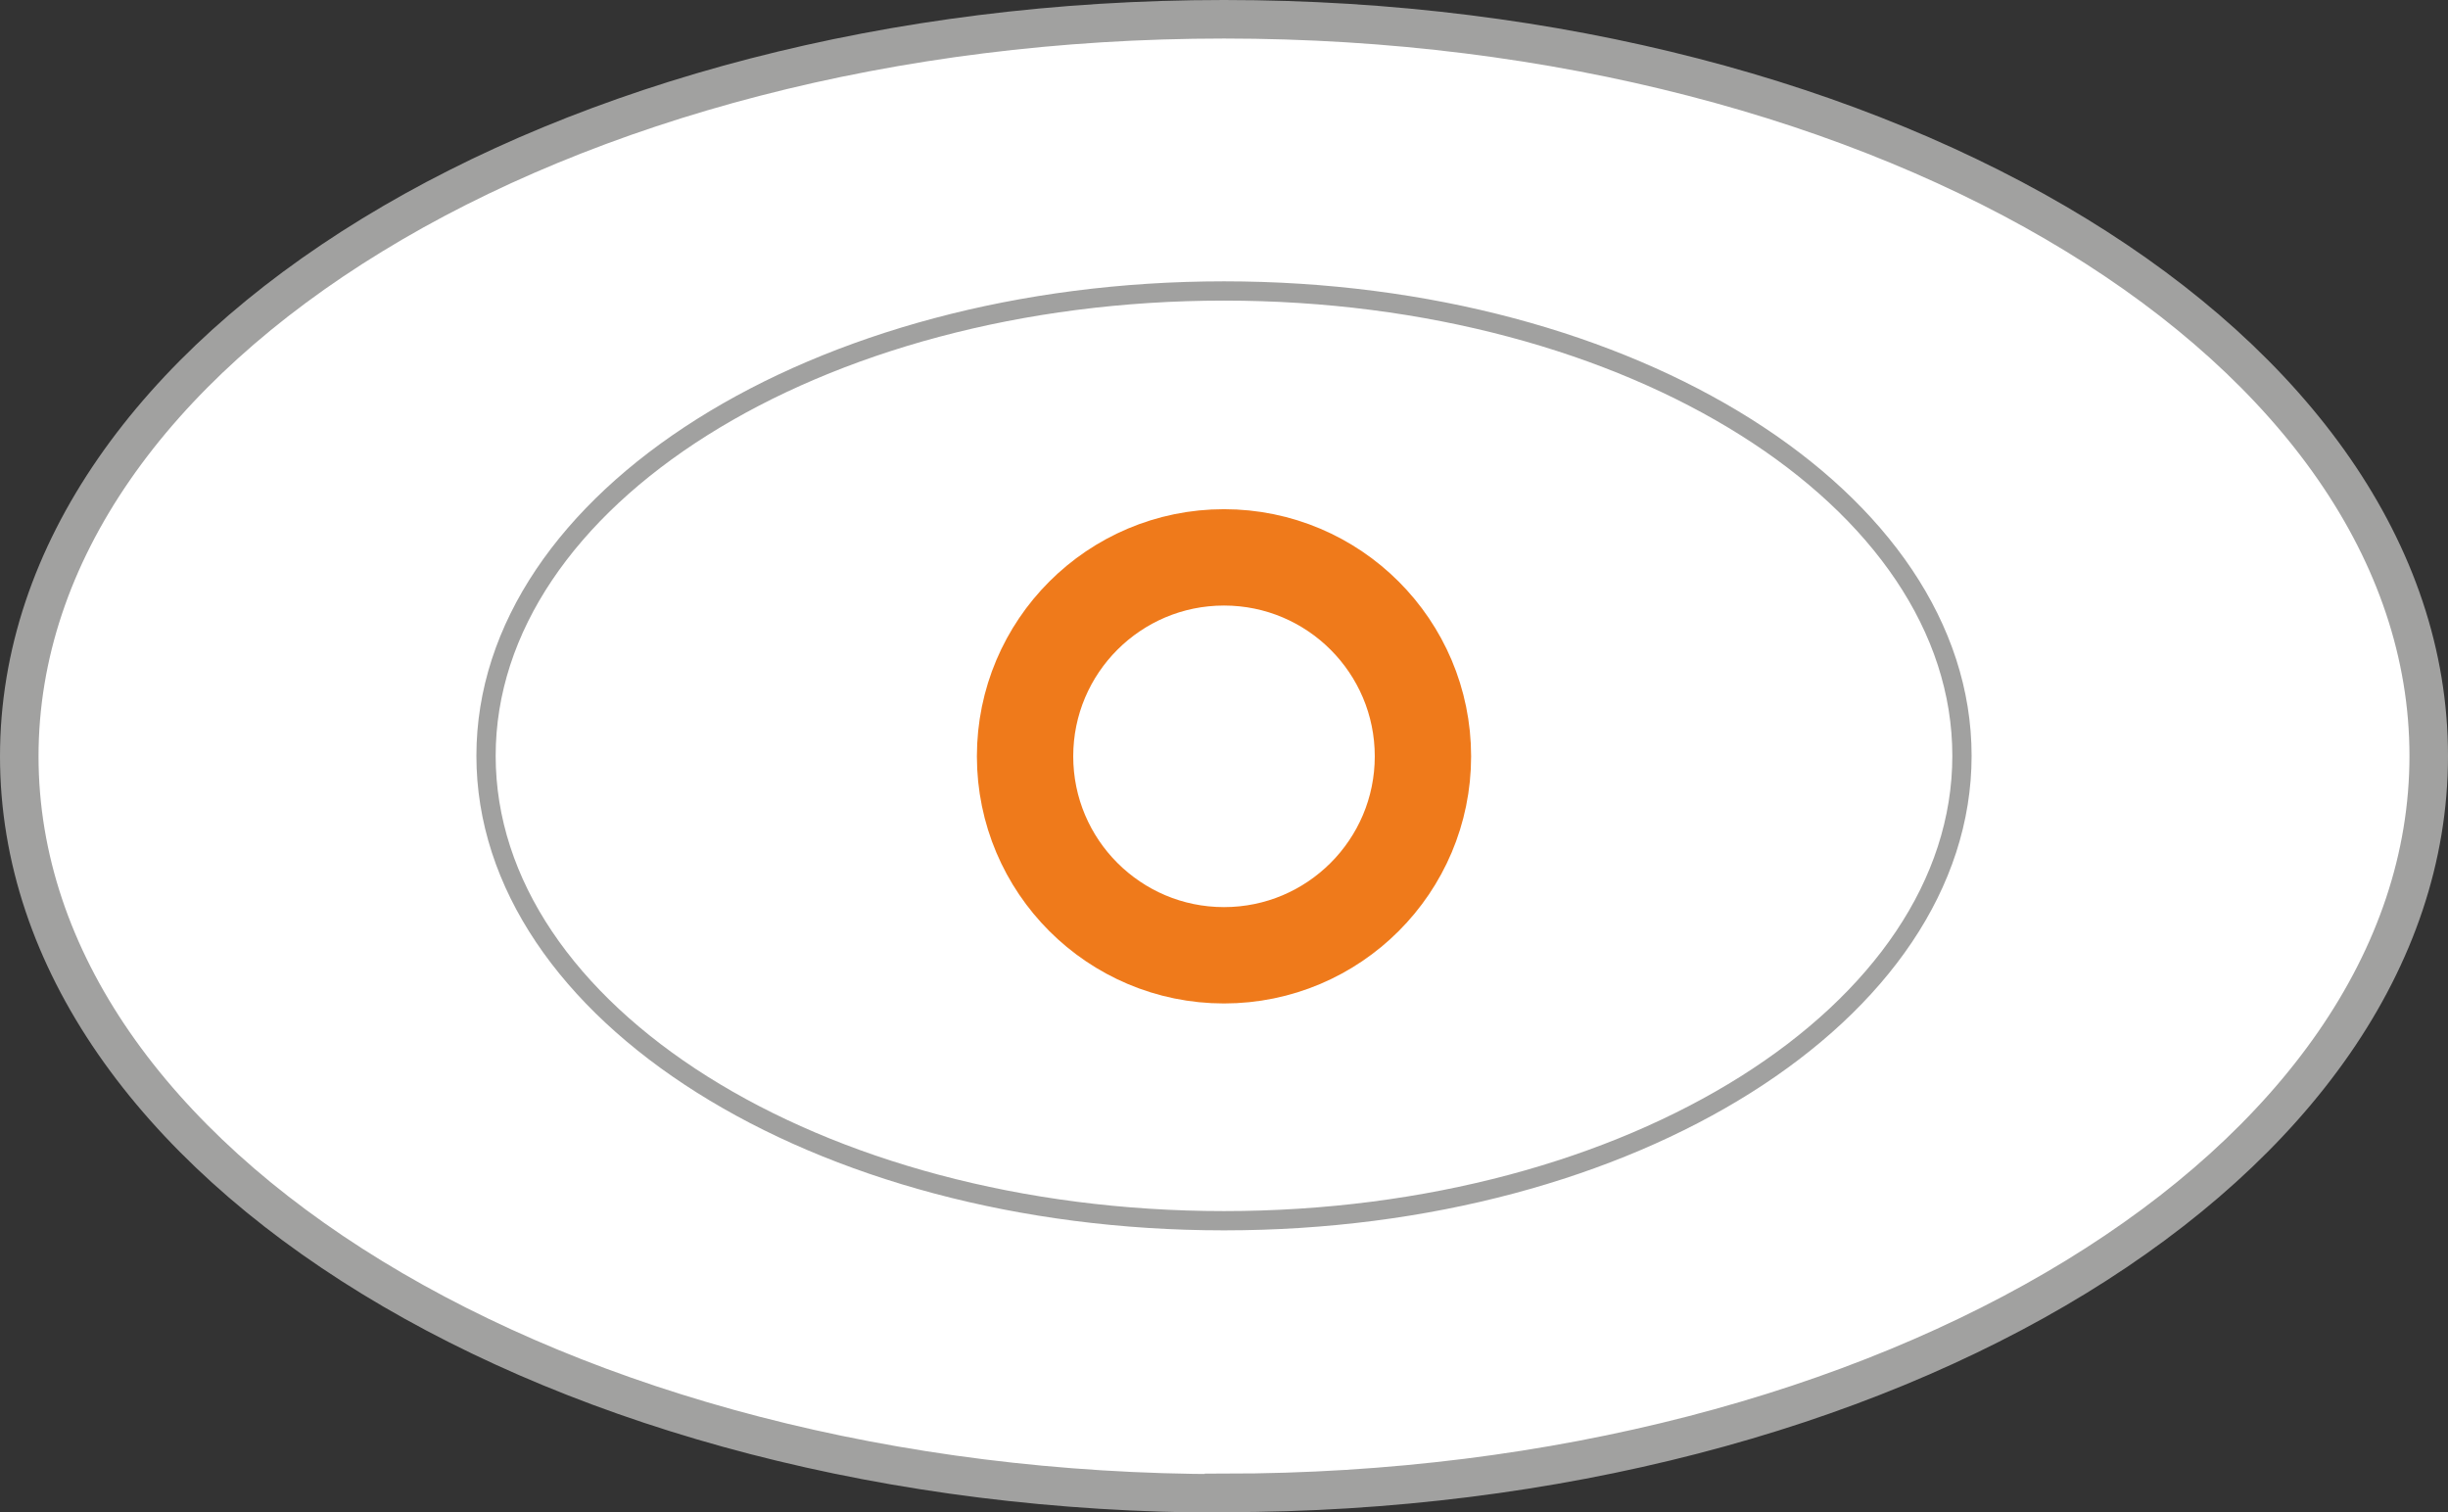
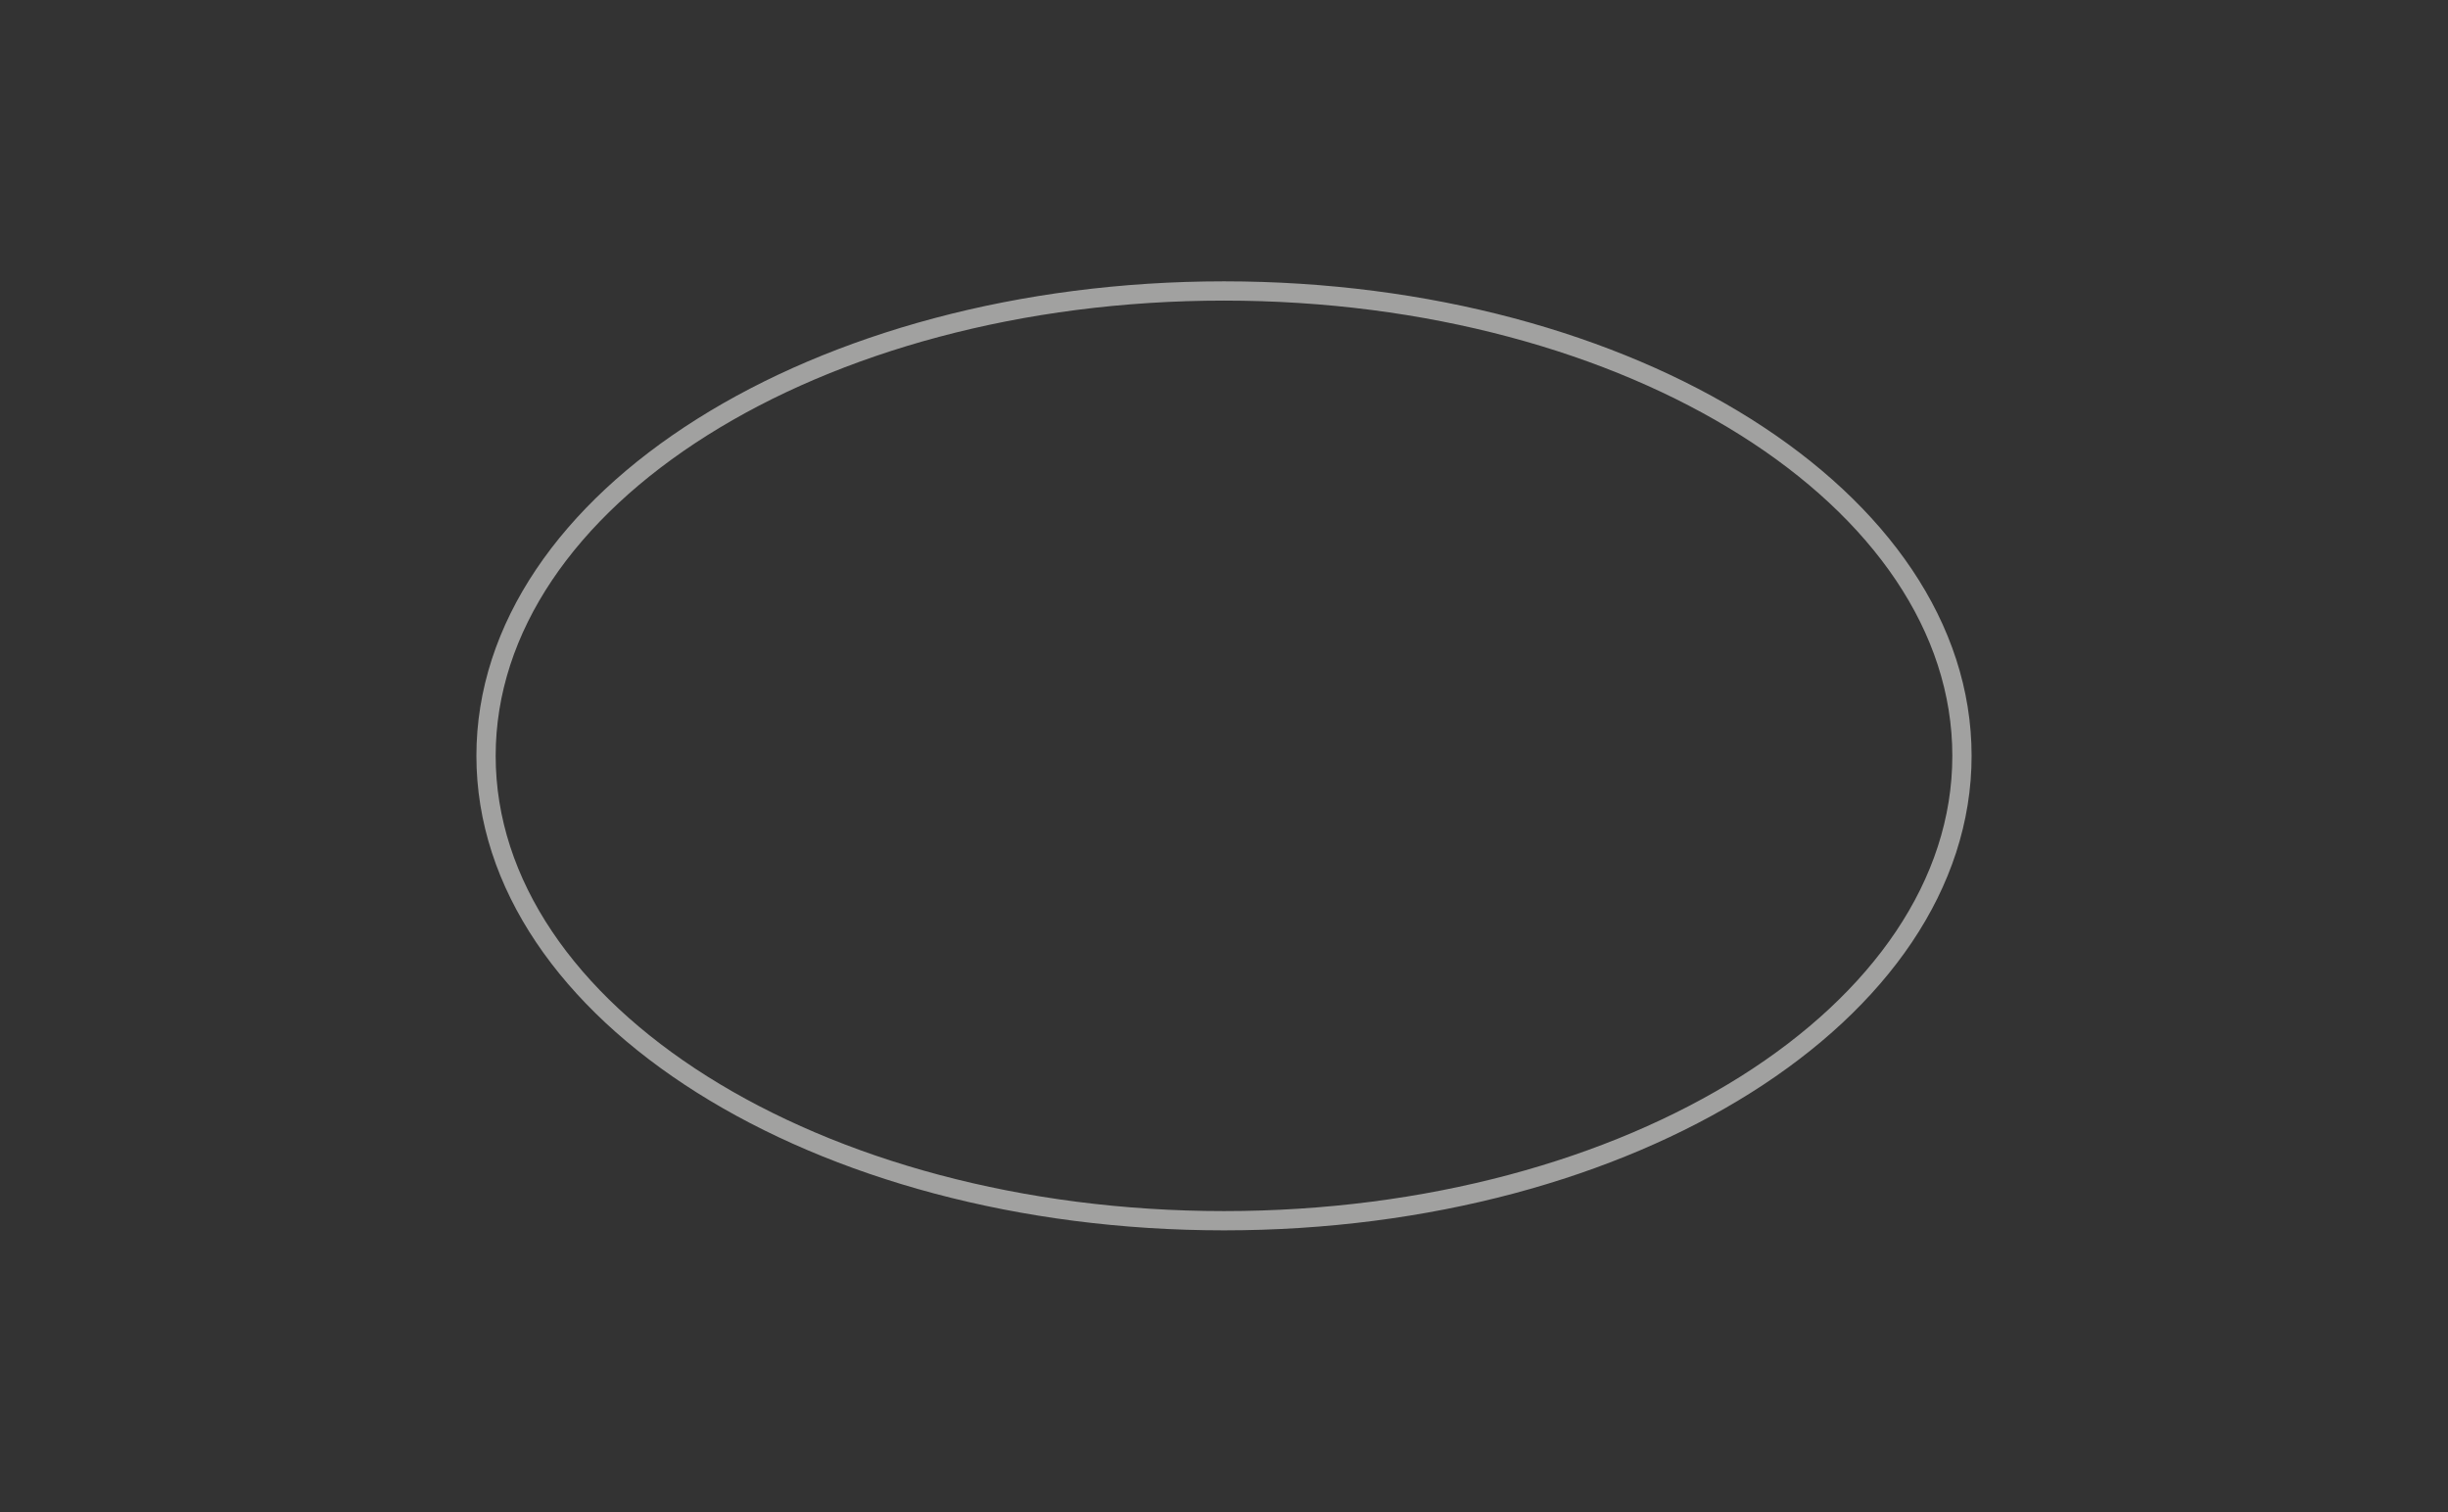
<svg xmlns="http://www.w3.org/2000/svg" id="Ebene_1" data-name="Ebene 1" viewBox="0 0 50.82 31.39">
  <rect x="0" y="0" width="50.82" height="31.39" fill="#333333" stroke="none" />
  <defs>
    <style>
      .cls-1 {
        stroke: #ef7a1b;
        stroke-width: 2px;
      }

      .cls-1, .cls-2, .cls-3 {
        fill: none;
      }

      .cls-2 {
        stroke-width: .4px;
      }

      .cls-2, .cls-3 {
        stroke: #a1a1a0;
      }

      .cls-3 {
        stroke-width: .8px;
      }

      .cls-4 {
        fill: #fff;
        stroke-width: 0px;
      }
    </style>
  </defs>
-   <path class="cls-4" d="M25.41,30.99c13.81,0,25.01-6.85,25.01-15.3S39.23.4,25.41.4.4,7.25.4,15.7s11.2,15.3,25.01,15.3h0Z" />
-   <path class="cls-3" d="M25.41,30.99c13.81,0,25.01-6.85,25.01-15.3S39.23.4,25.41.4.4,7.25.4,15.7s11.2,15.3,25.01,15.3h0Z" />
  <path class="cls-2" d="M25.41,25.34c8.46,0,15.32-4.32,15.32-9.65s-6.86-9.65-15.32-9.65-15.32,4.32-15.32,9.65,6.86,9.65,15.32,9.65h0Z" />
-   <path class="cls-1" d="M25.41,19.83c2.28,0,4.13-1.85,4.13-4.13s-1.85-4.13-4.13-4.13-4.13,1.85-4.13,4.13,1.85,4.13,4.13,4.13h0Z" />
</svg>